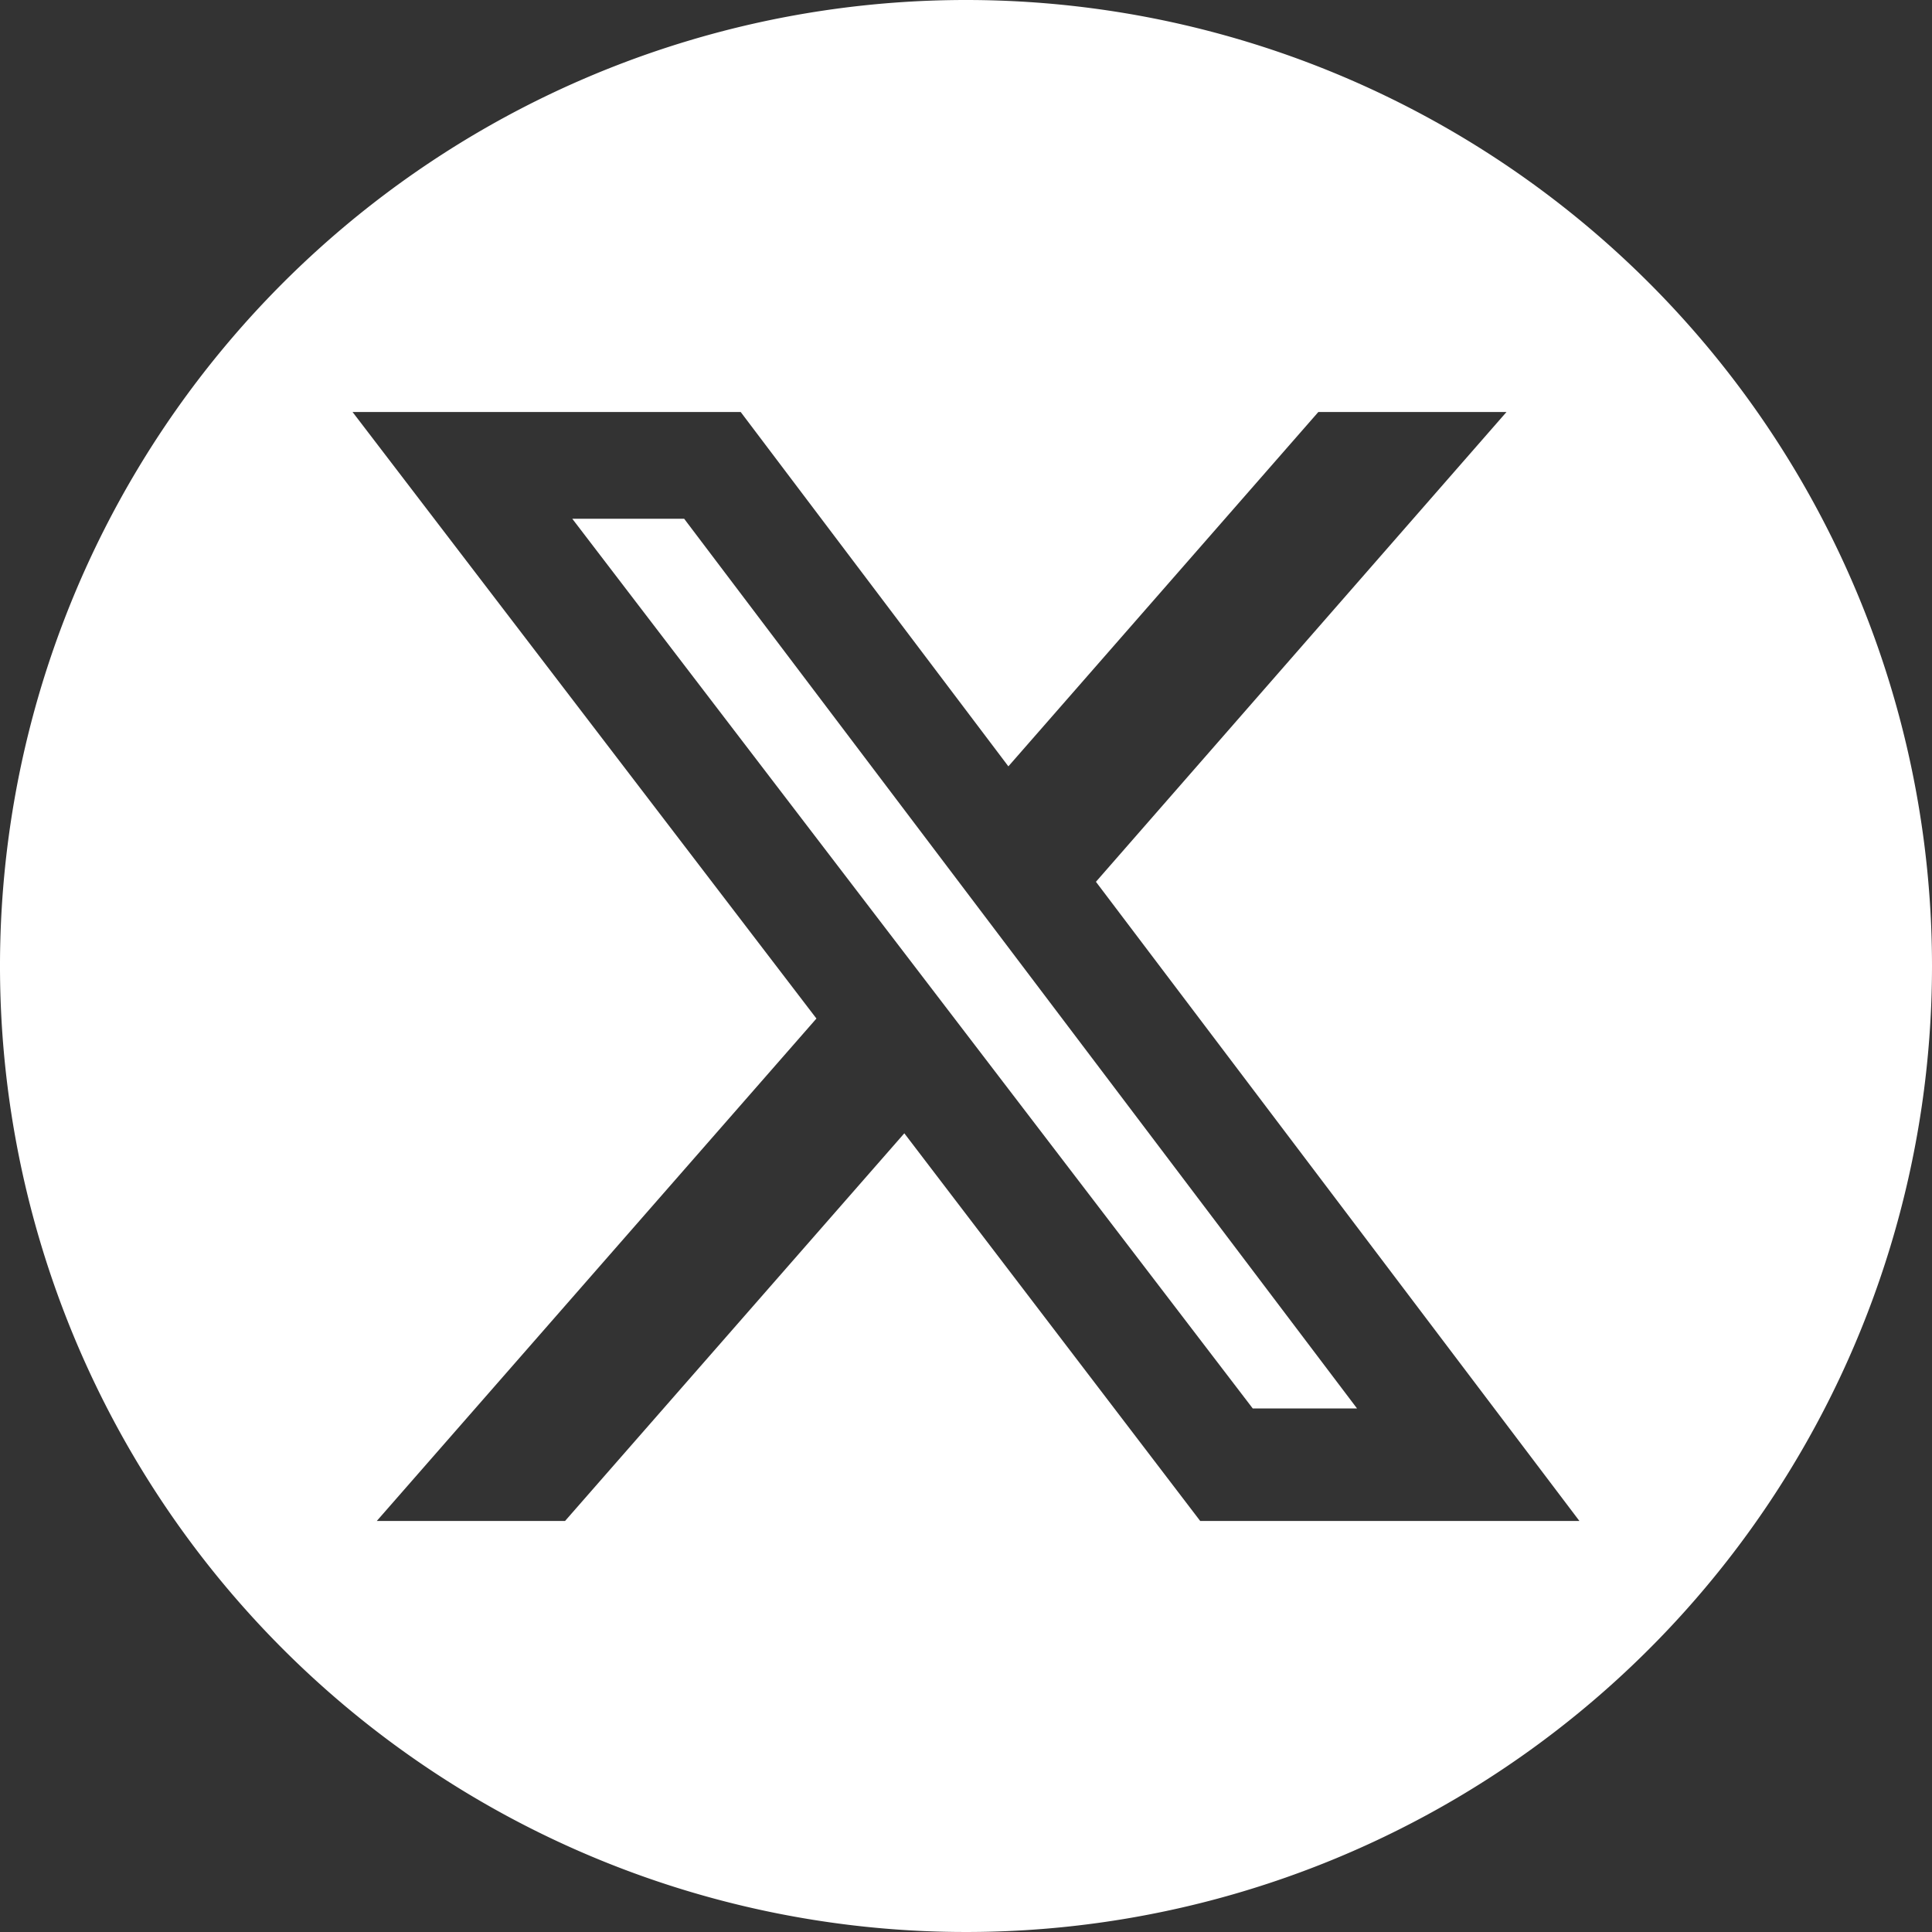
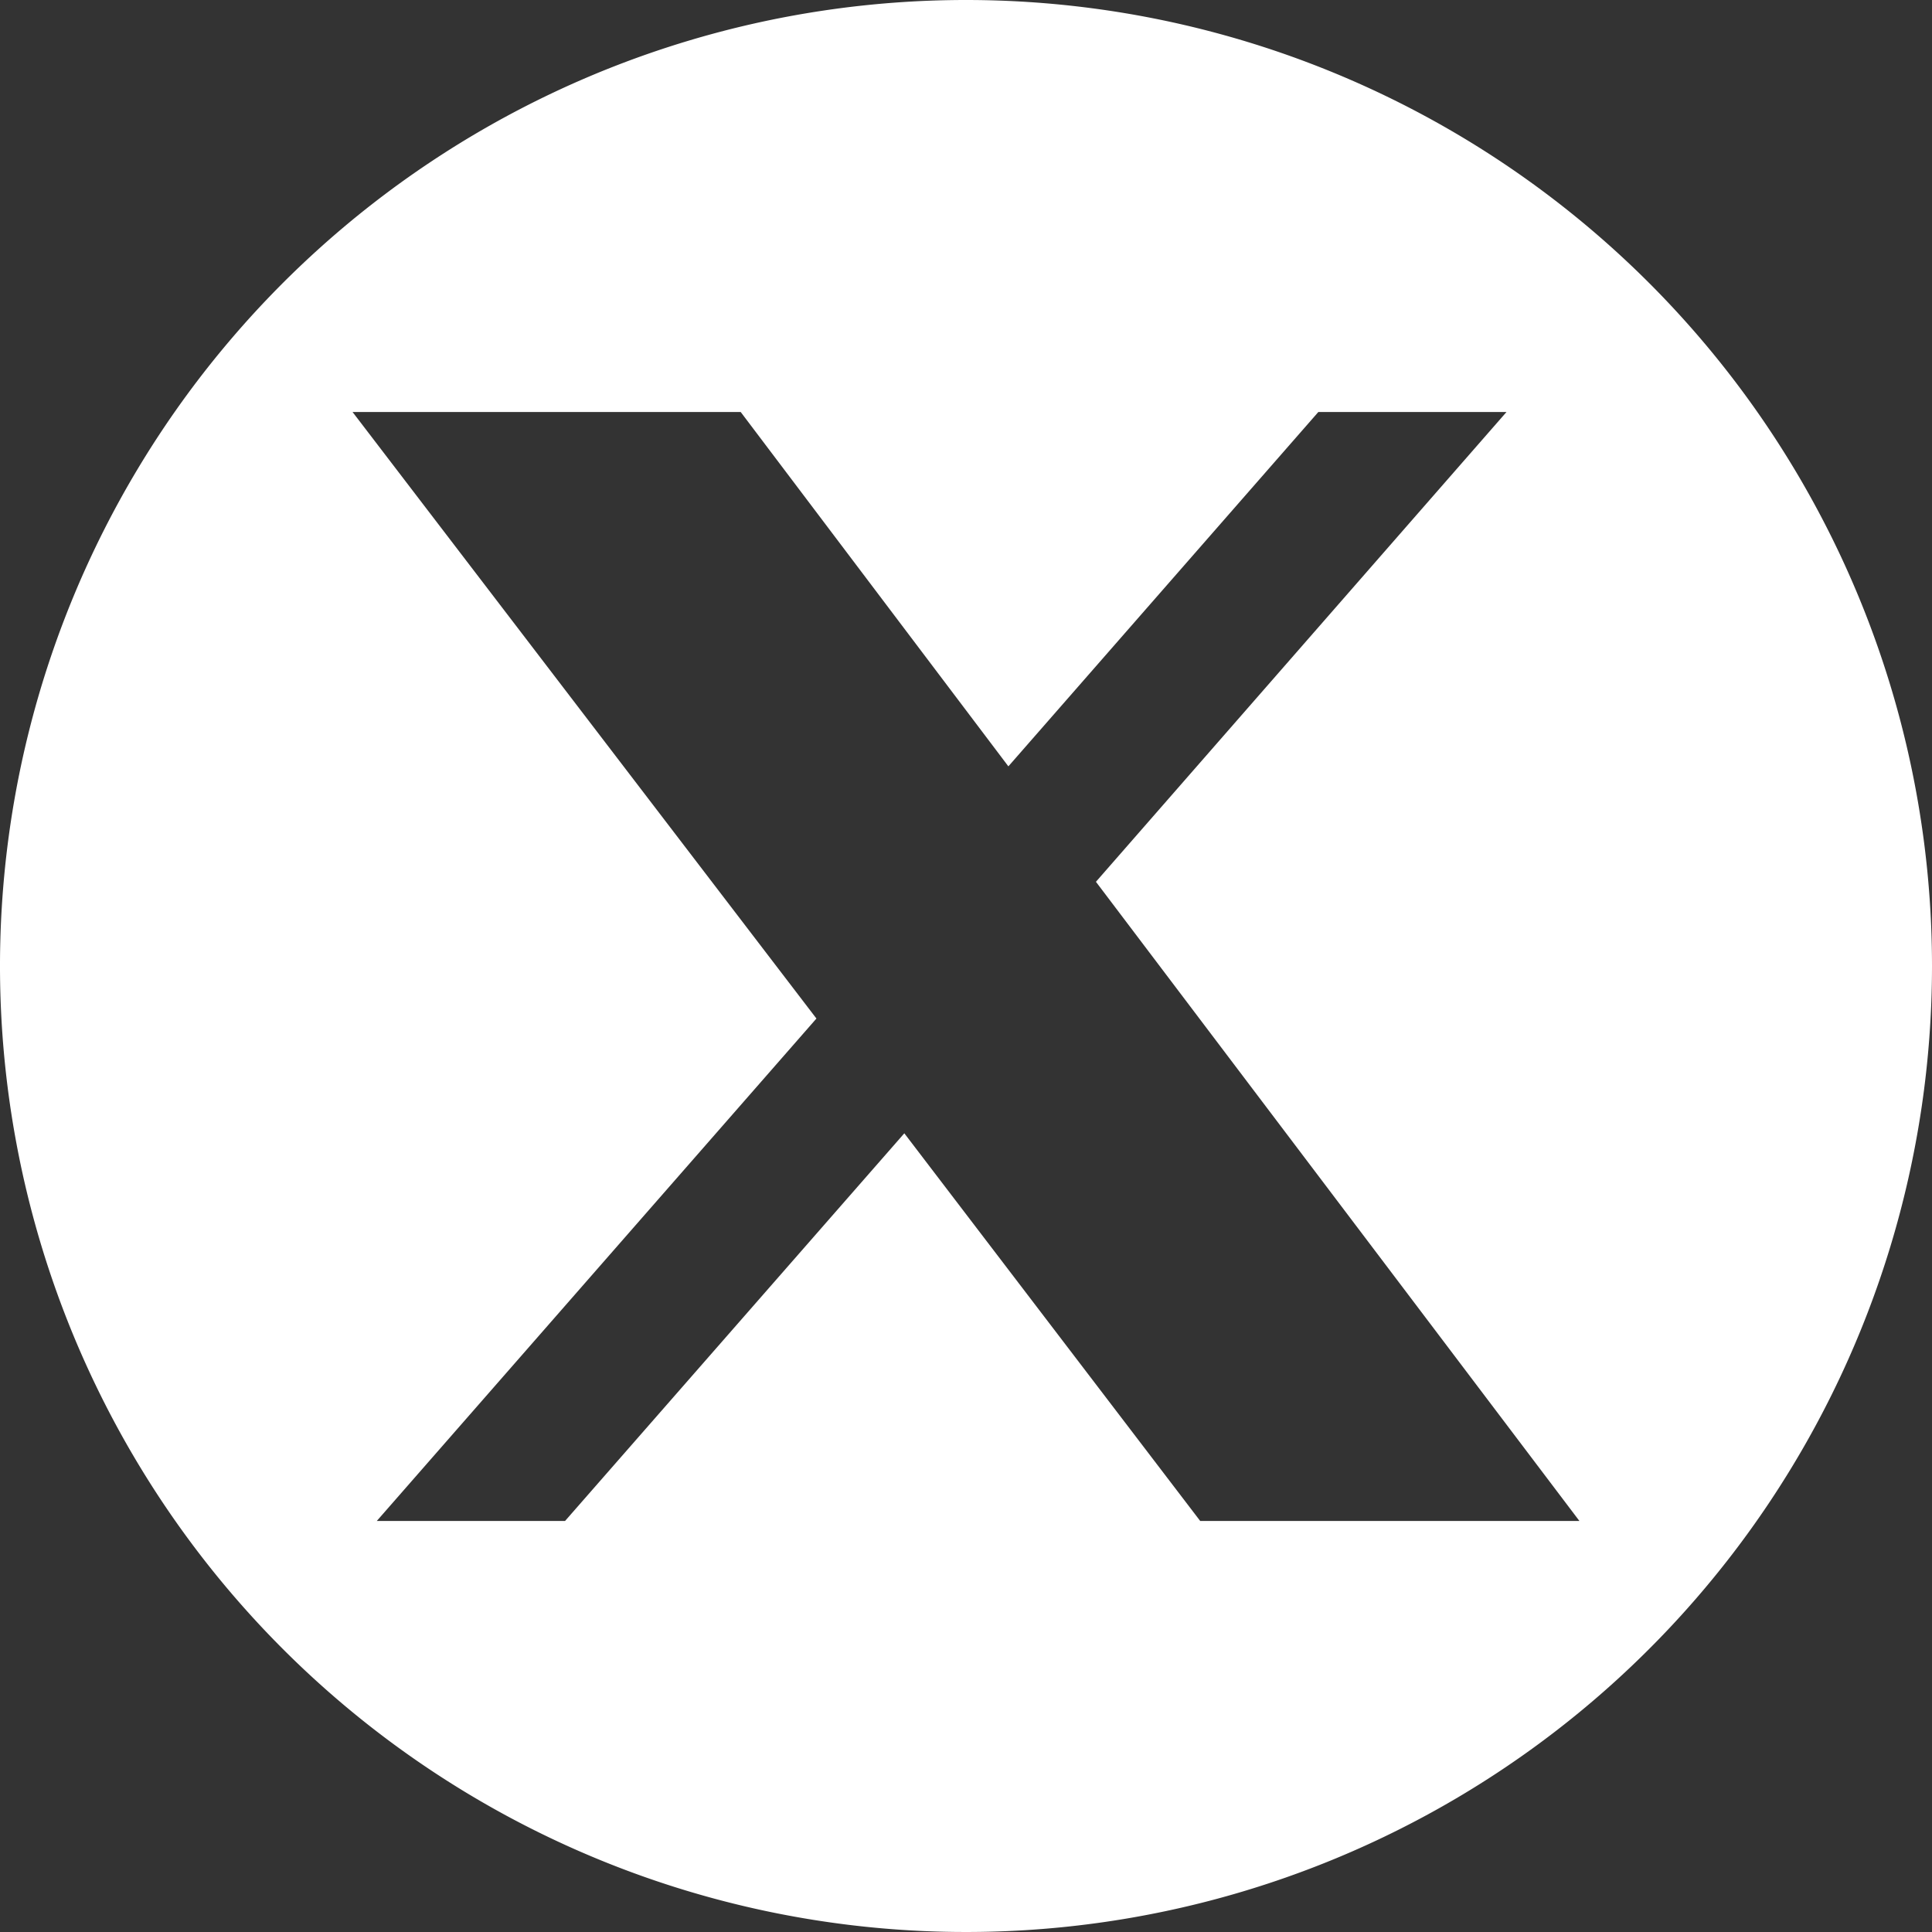
<svg xmlns="http://www.w3.org/2000/svg" viewBox="0 0 173.22 173.22">
  <rect x="0" y="0" width="173.22" height="173.22" fill="#333333" stroke="none" />
  <defs>
    <style>.cls-1{fill:#fff;}</style>
  </defs>
  <title>X </title>
  <g id="Capa_2" data-name="Capa 2">
    <g id="OBJECTS">
-       <polygon class="cls-1" points="51.31 46.51 112.32 126.28 121.67 126.28 61.34 46.51 51.31 46.51" />
      <path class="cls-1" d="M86.61,0a86.61,86.61,0,1,0,86.61,86.61A86.61,86.61,0,0,0,86.61,0Zm21,136.37L81.08,101.61,50.66,136.37H33.78L73.2,91.32,31.61,36.94h34.8l24,31.77,27.79-31.77h16.87L98.26,79.06l43.35,57.31Z" />
    </g>
  </g>
</svg>